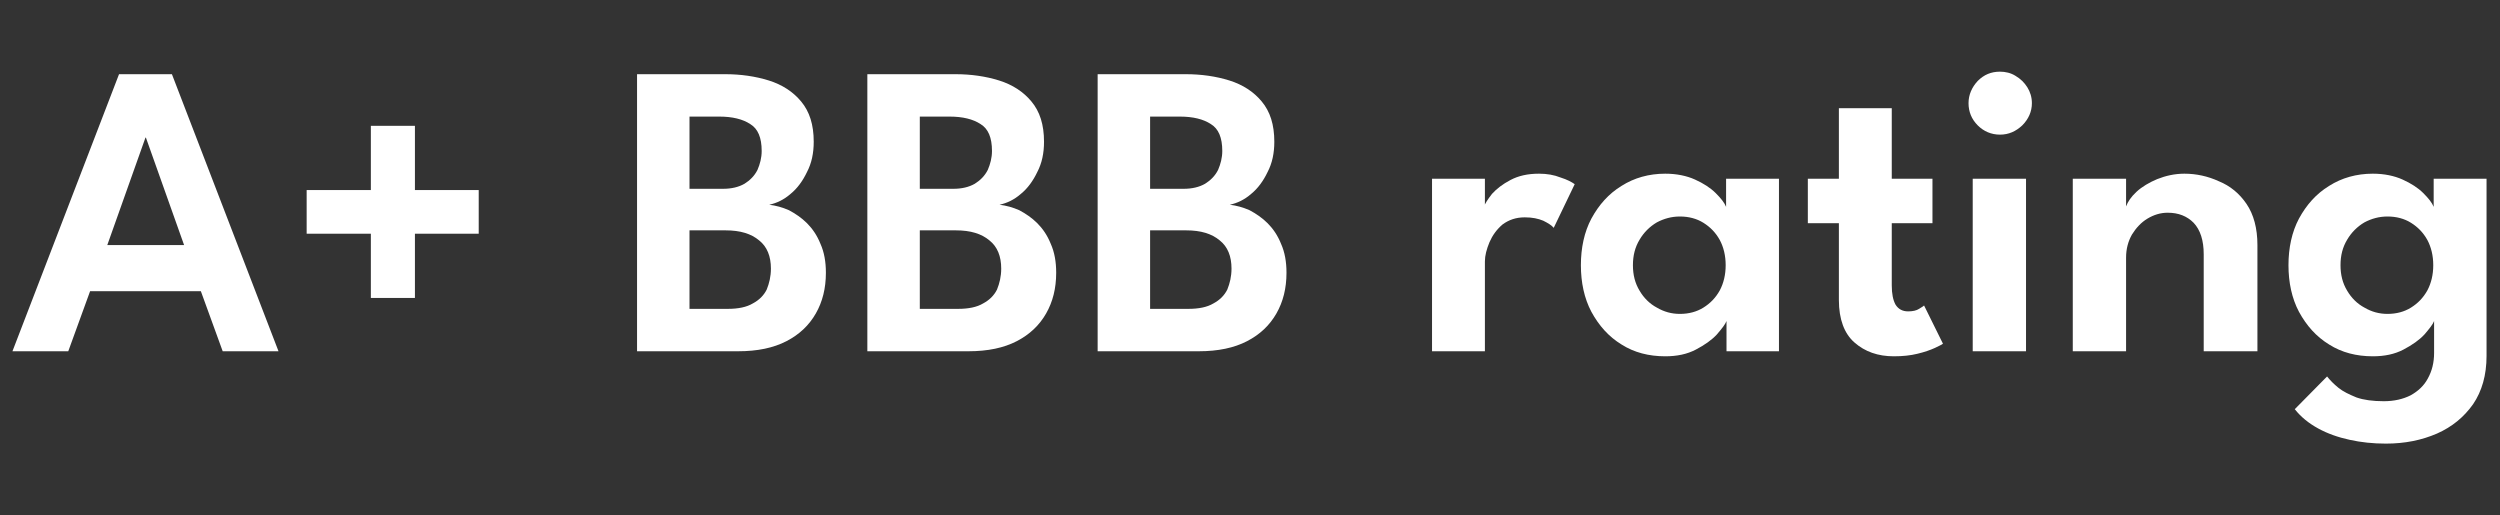
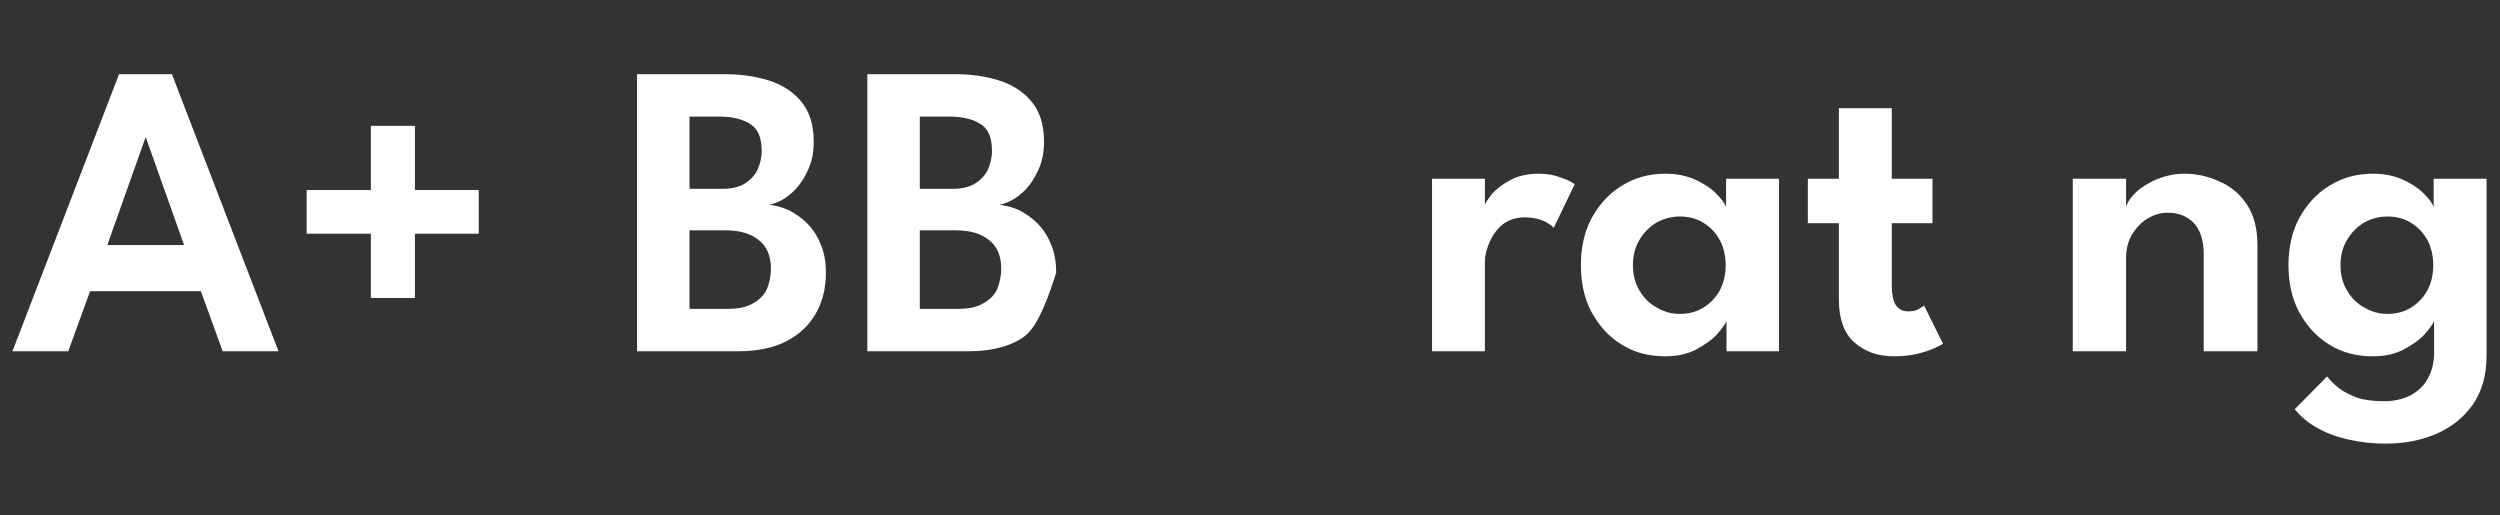
<svg xmlns="http://www.w3.org/2000/svg" width="100%" height="100%" viewBox="0 0 500 103" version="1.1" xml:space="preserve" style="fill-rule:evenodd;clip-rule:evenodd;stroke-linejoin:round;stroke-miterlimit:2;">
  <rect x="0" y="0" width="500" height="103" fill="#333333" stroke="none" />
  <g id="Artboard1" transform="matrix(1,0,0,0.515,0,0)">
    <rect x="0" y="0" width="500" height="200" style="fill:none;" />
    <g transform="matrix(1.199,0,0,2.329,-105.93,-90.969)">
      <g transform="matrix(70,0,0,70,90.355,97.63)">
        <path d="M0.255,-0.66L0.381,-0.66L0.635,-0L0.502,-0L0.45,-0.143L0.186,-0.143L0.134,-0L0.001,-0L0.255,-0.66ZM0.227,-0.253L0.41,-0.253L0.319,-0.509L0.318,-0.509L0.227,-0.253Z" style="fill:white;fill-rule:nonzero;" />
      </g>
      <g transform="matrix(70,0,0,70,135.72,97.63)">
        <path d="M0.312,-0.28L0.312,-0.127L0.207,-0.127L0.207,-0.28L0.054,-0.28L0.054,-0.384L0.207,-0.384L0.207,-0.537L0.312,-0.537L0.312,-0.384L0.464,-0.384L0.464,-0.28L0.312,-0.28Z" style="fill:white;fill-rule:nonzero;" />
      </g>
      <g transform="matrix(70,0,0,70,191.182,97.63)">
        <path d="M0.049,-0.66L0.259,-0.66C0.296,-0.66 0.331,-0.655 0.363,-0.645C0.395,-0.635 0.421,-0.618 0.44,-0.595C0.46,-0.571 0.47,-0.54 0.47,-0.499C0.47,-0.472 0.465,-0.448 0.454,-0.427C0.444,-0.406 0.431,-0.388 0.415,-0.375C0.399,-0.361 0.382,-0.353 0.364,-0.349C0.38,-0.347 0.395,-0.343 0.411,-0.336C0.426,-0.328 0.441,-0.318 0.454,-0.305C0.467,-0.292 0.478,-0.276 0.486,-0.256C0.495,-0.236 0.499,-0.213 0.499,-0.187C0.499,-0.15 0.491,-0.118 0.475,-0.09C0.459,-0.062 0.436,-0.04 0.405,-0.024C0.374,-0.008 0.336,-0 0.29,-0L0.049,-0L0.049,-0.66ZM0.174,-0.101L0.265,-0.101C0.29,-0.101 0.31,-0.105 0.325,-0.114C0.34,-0.122 0.351,-0.133 0.358,-0.147C0.364,-0.162 0.368,-0.178 0.368,-0.197C0.368,-0.226 0.359,-0.249 0.34,-0.264C0.321,-0.28 0.295,-0.288 0.26,-0.288L0.174,-0.288L0.174,-0.101ZM0.174,-0.387L0.254,-0.387C0.274,-0.387 0.291,-0.391 0.305,-0.399C0.318,-0.407 0.329,-0.418 0.336,-0.432C0.342,-0.446 0.346,-0.461 0.346,-0.477C0.346,-0.509 0.337,-0.53 0.319,-0.541C0.301,-0.553 0.276,-0.559 0.245,-0.559L0.174,-0.559L0.174,-0.387Z" style="fill:white;fill-rule:nonzero;" />
      </g>
      <g transform="matrix(70,0,0,70,229.597,97.63)">
-         <path d="M0.049,-0.66L0.259,-0.66C0.296,-0.66 0.331,-0.655 0.363,-0.645C0.395,-0.635 0.421,-0.618 0.44,-0.595C0.46,-0.571 0.47,-0.54 0.47,-0.499C0.47,-0.472 0.465,-0.448 0.454,-0.427C0.444,-0.406 0.431,-0.388 0.415,-0.375C0.399,-0.361 0.382,-0.353 0.364,-0.349C0.38,-0.347 0.395,-0.343 0.411,-0.336C0.426,-0.328 0.441,-0.318 0.454,-0.305C0.467,-0.292 0.478,-0.276 0.486,-0.256C0.495,-0.236 0.499,-0.213 0.499,-0.187C0.499,-0.15 0.491,-0.118 0.475,-0.09C0.459,-0.062 0.436,-0.04 0.405,-0.024C0.374,-0.008 0.336,-0 0.29,-0L0.049,-0L0.049,-0.66ZM0.174,-0.101L0.265,-0.101C0.29,-0.101 0.31,-0.105 0.325,-0.114C0.34,-0.122 0.351,-0.133 0.358,-0.147C0.364,-0.162 0.368,-0.178 0.368,-0.197C0.368,-0.226 0.359,-0.249 0.34,-0.264C0.321,-0.28 0.295,-0.288 0.26,-0.288L0.174,-0.288L0.174,-0.101ZM0.174,-0.387L0.254,-0.387C0.274,-0.387 0.291,-0.391 0.305,-0.399C0.318,-0.407 0.329,-0.418 0.336,-0.432C0.342,-0.446 0.346,-0.461 0.346,-0.477C0.346,-0.509 0.337,-0.53 0.319,-0.541C0.301,-0.553 0.276,-0.559 0.245,-0.559L0.174,-0.559L0.174,-0.387Z" style="fill:white;fill-rule:nonzero;" />
+         <path d="M0.049,-0.66L0.259,-0.66C0.296,-0.66 0.331,-0.655 0.363,-0.645C0.395,-0.635 0.421,-0.618 0.44,-0.595C0.46,-0.571 0.47,-0.54 0.47,-0.499C0.47,-0.472 0.465,-0.448 0.454,-0.427C0.444,-0.406 0.431,-0.388 0.415,-0.375C0.399,-0.361 0.382,-0.353 0.364,-0.349C0.38,-0.347 0.395,-0.343 0.411,-0.336C0.426,-0.328 0.441,-0.318 0.454,-0.305C0.467,-0.292 0.478,-0.276 0.486,-0.256C0.495,-0.236 0.499,-0.213 0.499,-0.187C0.459,-0.062 0.436,-0.04 0.405,-0.024C0.374,-0.008 0.336,-0 0.29,-0L0.049,-0L0.049,-0.66ZM0.174,-0.101L0.265,-0.101C0.29,-0.101 0.31,-0.105 0.325,-0.114C0.34,-0.122 0.351,-0.133 0.358,-0.147C0.364,-0.162 0.368,-0.178 0.368,-0.197C0.368,-0.226 0.359,-0.249 0.34,-0.264C0.321,-0.28 0.295,-0.288 0.26,-0.288L0.174,-0.288L0.174,-0.101ZM0.174,-0.387L0.254,-0.387C0.274,-0.387 0.291,-0.391 0.305,-0.399C0.318,-0.407 0.329,-0.418 0.336,-0.432C0.342,-0.446 0.346,-0.461 0.346,-0.477C0.346,-0.509 0.337,-0.53 0.319,-0.541C0.301,-0.553 0.276,-0.559 0.245,-0.559L0.174,-0.559L0.174,-0.387Z" style="fill:white;fill-rule:nonzero;" />
      </g>
      <g transform="matrix(70,0,0,70,268.012,97.63)">
-         <path d="M0.049,-0.66L0.259,-0.66C0.296,-0.66 0.331,-0.655 0.363,-0.645C0.395,-0.635 0.421,-0.618 0.44,-0.595C0.46,-0.571 0.47,-0.54 0.47,-0.499C0.47,-0.472 0.465,-0.448 0.454,-0.427C0.444,-0.406 0.431,-0.388 0.415,-0.375C0.399,-0.361 0.382,-0.353 0.364,-0.349C0.38,-0.347 0.395,-0.343 0.411,-0.336C0.426,-0.328 0.441,-0.318 0.454,-0.305C0.467,-0.292 0.478,-0.276 0.486,-0.256C0.495,-0.236 0.499,-0.213 0.499,-0.187C0.499,-0.15 0.491,-0.118 0.475,-0.09C0.459,-0.062 0.436,-0.04 0.405,-0.024C0.374,-0.008 0.336,-0 0.29,-0L0.049,-0L0.049,-0.66ZM0.174,-0.101L0.265,-0.101C0.29,-0.101 0.31,-0.105 0.325,-0.114C0.34,-0.122 0.351,-0.133 0.358,-0.147C0.364,-0.162 0.368,-0.178 0.368,-0.197C0.368,-0.226 0.359,-0.249 0.34,-0.264C0.321,-0.28 0.295,-0.288 0.26,-0.288L0.174,-0.288L0.174,-0.101ZM0.174,-0.387L0.254,-0.387C0.274,-0.387 0.291,-0.391 0.305,-0.399C0.318,-0.407 0.329,-0.418 0.336,-0.432C0.342,-0.446 0.346,-0.461 0.346,-0.477C0.346,-0.509 0.337,-0.53 0.319,-0.541C0.301,-0.553 0.276,-0.559 0.245,-0.559L0.174,-0.559L0.174,-0.387Z" style="fill:white;fill-rule:nonzero;" />
-       </g>
+         </g>
      <g transform="matrix(70,0,0,70,324.559,97.63)">
        <path d="M0.164,-0L0.038,-0L0.038,-0.411L0.164,-0.411L0.164,-0.344L0.162,-0.344C0.164,-0.352 0.171,-0.362 0.181,-0.375C0.192,-0.387 0.206,-0.398 0.225,-0.408C0.244,-0.418 0.266,-0.423 0.293,-0.423C0.312,-0.423 0.329,-0.42 0.344,-0.414C0.36,-0.409 0.371,-0.403 0.378,-0.398L0.328,-0.294C0.323,-0.3 0.315,-0.305 0.303,-0.311C0.291,-0.316 0.277,-0.319 0.259,-0.319C0.238,-0.319 0.221,-0.313 0.206,-0.302C0.192,-0.29 0.182,-0.276 0.175,-0.26C0.168,-0.243 0.164,-0.228 0.164,-0.214L0.164,-0Z" style="fill:white;fill-rule:nonzero;" />
      </g>
      <g transform="matrix(70,0,0,70,350.51,97.63)">
        <path d="M0.369,-0L0.369,-0.072C0.366,-0.064 0.358,-0.054 0.346,-0.04C0.334,-0.027 0.317,-0.015 0.296,-0.004C0.275,0.007 0.251,0.012 0.223,0.012C0.184,0.012 0.149,0.003 0.119,-0.016C0.088,-0.035 0.065,-0.061 0.047,-0.094C0.03,-0.126 0.022,-0.164 0.022,-0.205C0.022,-0.246 0.03,-0.284 0.047,-0.316C0.065,-0.349 0.088,-0.375 0.119,-0.394C0.149,-0.413 0.184,-0.423 0.223,-0.423C0.25,-0.423 0.274,-0.418 0.294,-0.409C0.314,-0.4 0.331,-0.389 0.343,-0.377C0.356,-0.364 0.364,-0.354 0.368,-0.344L0.368,-0.411L0.494,-0.411L0.494,-0L0.369,-0ZM0.146,-0.205C0.146,-0.182 0.151,-0.162 0.162,-0.144C0.172,-0.127 0.186,-0.113 0.203,-0.104C0.22,-0.094 0.238,-0.089 0.258,-0.089C0.279,-0.089 0.298,-0.094 0.314,-0.104C0.33,-0.114 0.343,-0.127 0.353,-0.145C0.362,-0.162 0.367,-0.182 0.367,-0.205C0.367,-0.228 0.362,-0.248 0.353,-0.265C0.343,-0.283 0.33,-0.296 0.314,-0.306C0.298,-0.316 0.279,-0.321 0.258,-0.321C0.238,-0.321 0.22,-0.316 0.203,-0.307C0.186,-0.297 0.172,-0.283 0.162,-0.266C0.151,-0.248 0.146,-0.228 0.146,-0.205Z" style="fill:white;fill-rule:nonzero;" />
      </g>
      <g transform="matrix(70,0,0,70,389.135,97.63)">
        <path d="M0.011,-0.411L0.085,-0.411L0.085,-0.579L0.211,-0.579L0.211,-0.411L0.308,-0.411L0.308,-0.305L0.211,-0.305L0.211,-0.157C0.211,-0.137 0.214,-0.122 0.22,-0.111C0.227,-0.1 0.237,-0.095 0.25,-0.095C0.261,-0.095 0.27,-0.097 0.276,-0.101C0.283,-0.105 0.287,-0.108 0.288,-0.109L0.333,-0.018C0.331,-0.016 0.324,-0.013 0.314,-0.008C0.303,-0.003 0.289,0.002 0.272,0.006C0.256,0.01 0.237,0.012 0.216,0.012C0.178,0.012 0.147,0.001 0.122,-0.021C0.098,-0.042 0.085,-0.076 0.085,-0.122L0.085,-0.305L0.011,-0.305L0.011,-0.411Z" style="fill:white;fill-rule:nonzero;" />
      </g>
      <g transform="matrix(70,0,0,70,413.7,97.63)">
-         <path d="M0.053,-0L0.053,-0.411L0.18,-0.411L0.18,-0L0.053,-0ZM0.118,-0.516C0.097,-0.516 0.079,-0.524 0.065,-0.538C0.05,-0.553 0.043,-0.571 0.043,-0.591C0.043,-0.611 0.051,-0.629 0.065,-0.644C0.08,-0.659 0.097,-0.666 0.118,-0.666C0.131,-0.666 0.144,-0.663 0.155,-0.656C0.167,-0.649 0.176,-0.64 0.183,-0.629C0.19,-0.618 0.194,-0.605 0.194,-0.591C0.194,-0.571 0.186,-0.553 0.171,-0.538C0.156,-0.524 0.139,-0.516 0.118,-0.516Z" style="fill:white;fill-rule:nonzero;" />
-       </g>
+         </g>
      <g transform="matrix(70,0,0,70,431.16,97.63)">
        <path d="M0.308,-0.423C0.336,-0.423 0.364,-0.417 0.39,-0.405C0.417,-0.394 0.439,-0.376 0.456,-0.351C0.473,-0.326 0.482,-0.293 0.482,-0.253L0.482,-0L0.354,-0L0.354,-0.231C0.354,-0.264 0.346,-0.289 0.33,-0.306C0.314,-0.322 0.294,-0.33 0.268,-0.33C0.251,-0.33 0.235,-0.325 0.22,-0.316C0.205,-0.307 0.193,-0.294 0.183,-0.278C0.174,-0.262 0.169,-0.244 0.169,-0.223L0.169,-0L0.042,-0L0.042,-0.411L0.169,-0.411L0.169,-0.345C0.173,-0.356 0.181,-0.368 0.194,-0.38C0.207,-0.392 0.224,-0.402 0.243,-0.41C0.263,-0.418 0.285,-0.423 0.308,-0.423Z" style="fill:white;fill-rule:nonzero;" />
      </g>
      <g transform="matrix(70,0,0,70,468.539,97.63)">
        <path d="M0.254,0.22C0.224,0.22 0.195,0.217 0.168,0.211C0.14,0.205 0.115,0.196 0.093,0.184C0.071,0.172 0.052,0.157 0.037,0.138L0.114,0.06C0.121,0.069 0.13,0.078 0.141,0.087C0.152,0.096 0.167,0.103 0.184,0.11C0.201,0.116 0.223,0.119 0.249,0.119C0.274,0.119 0.295,0.114 0.313,0.105C0.331,0.095 0.345,0.082 0.354,0.065C0.364,0.047 0.369,0.027 0.369,0.004L0.369,-0.008L0.494,-0.008L0.494,0.011C0.494,0.057 0.483,0.095 0.462,0.126C0.44,0.157 0.412,0.18 0.376,0.196C0.339,0.212 0.299,0.22 0.254,0.22ZM0.369,-0L0.369,-0.072C0.366,-0.064 0.358,-0.054 0.346,-0.04C0.334,-0.027 0.317,-0.015 0.296,-0.004C0.275,0.007 0.251,0.012 0.223,0.012C0.184,0.012 0.149,0.003 0.119,-0.016C0.088,-0.035 0.065,-0.061 0.047,-0.094C0.03,-0.126 0.022,-0.164 0.022,-0.205C0.022,-0.246 0.03,-0.284 0.047,-0.316C0.065,-0.349 0.088,-0.375 0.119,-0.394C0.149,-0.413 0.184,-0.423 0.223,-0.423C0.25,-0.423 0.274,-0.418 0.294,-0.409C0.314,-0.4 0.331,-0.389 0.343,-0.377C0.356,-0.364 0.364,-0.354 0.368,-0.344L0.368,-0.411L0.494,-0.411L0.494,-0L0.369,-0ZM0.146,-0.205C0.146,-0.182 0.151,-0.162 0.162,-0.144C0.172,-0.127 0.186,-0.113 0.203,-0.104C0.22,-0.094 0.238,-0.089 0.258,-0.089C0.279,-0.089 0.298,-0.094 0.314,-0.104C0.33,-0.114 0.343,-0.127 0.353,-0.145C0.362,-0.162 0.367,-0.182 0.367,-0.205C0.367,-0.228 0.362,-0.248 0.353,-0.265C0.343,-0.283 0.33,-0.296 0.314,-0.306C0.298,-0.316 0.279,-0.321 0.258,-0.321C0.238,-0.321 0.22,-0.316 0.203,-0.307C0.186,-0.297 0.172,-0.283 0.162,-0.266C0.151,-0.248 0.146,-0.228 0.146,-0.205Z" style="fill:white;fill-rule:nonzero;" />
      </g>
    </g>
  </g>
</svg>